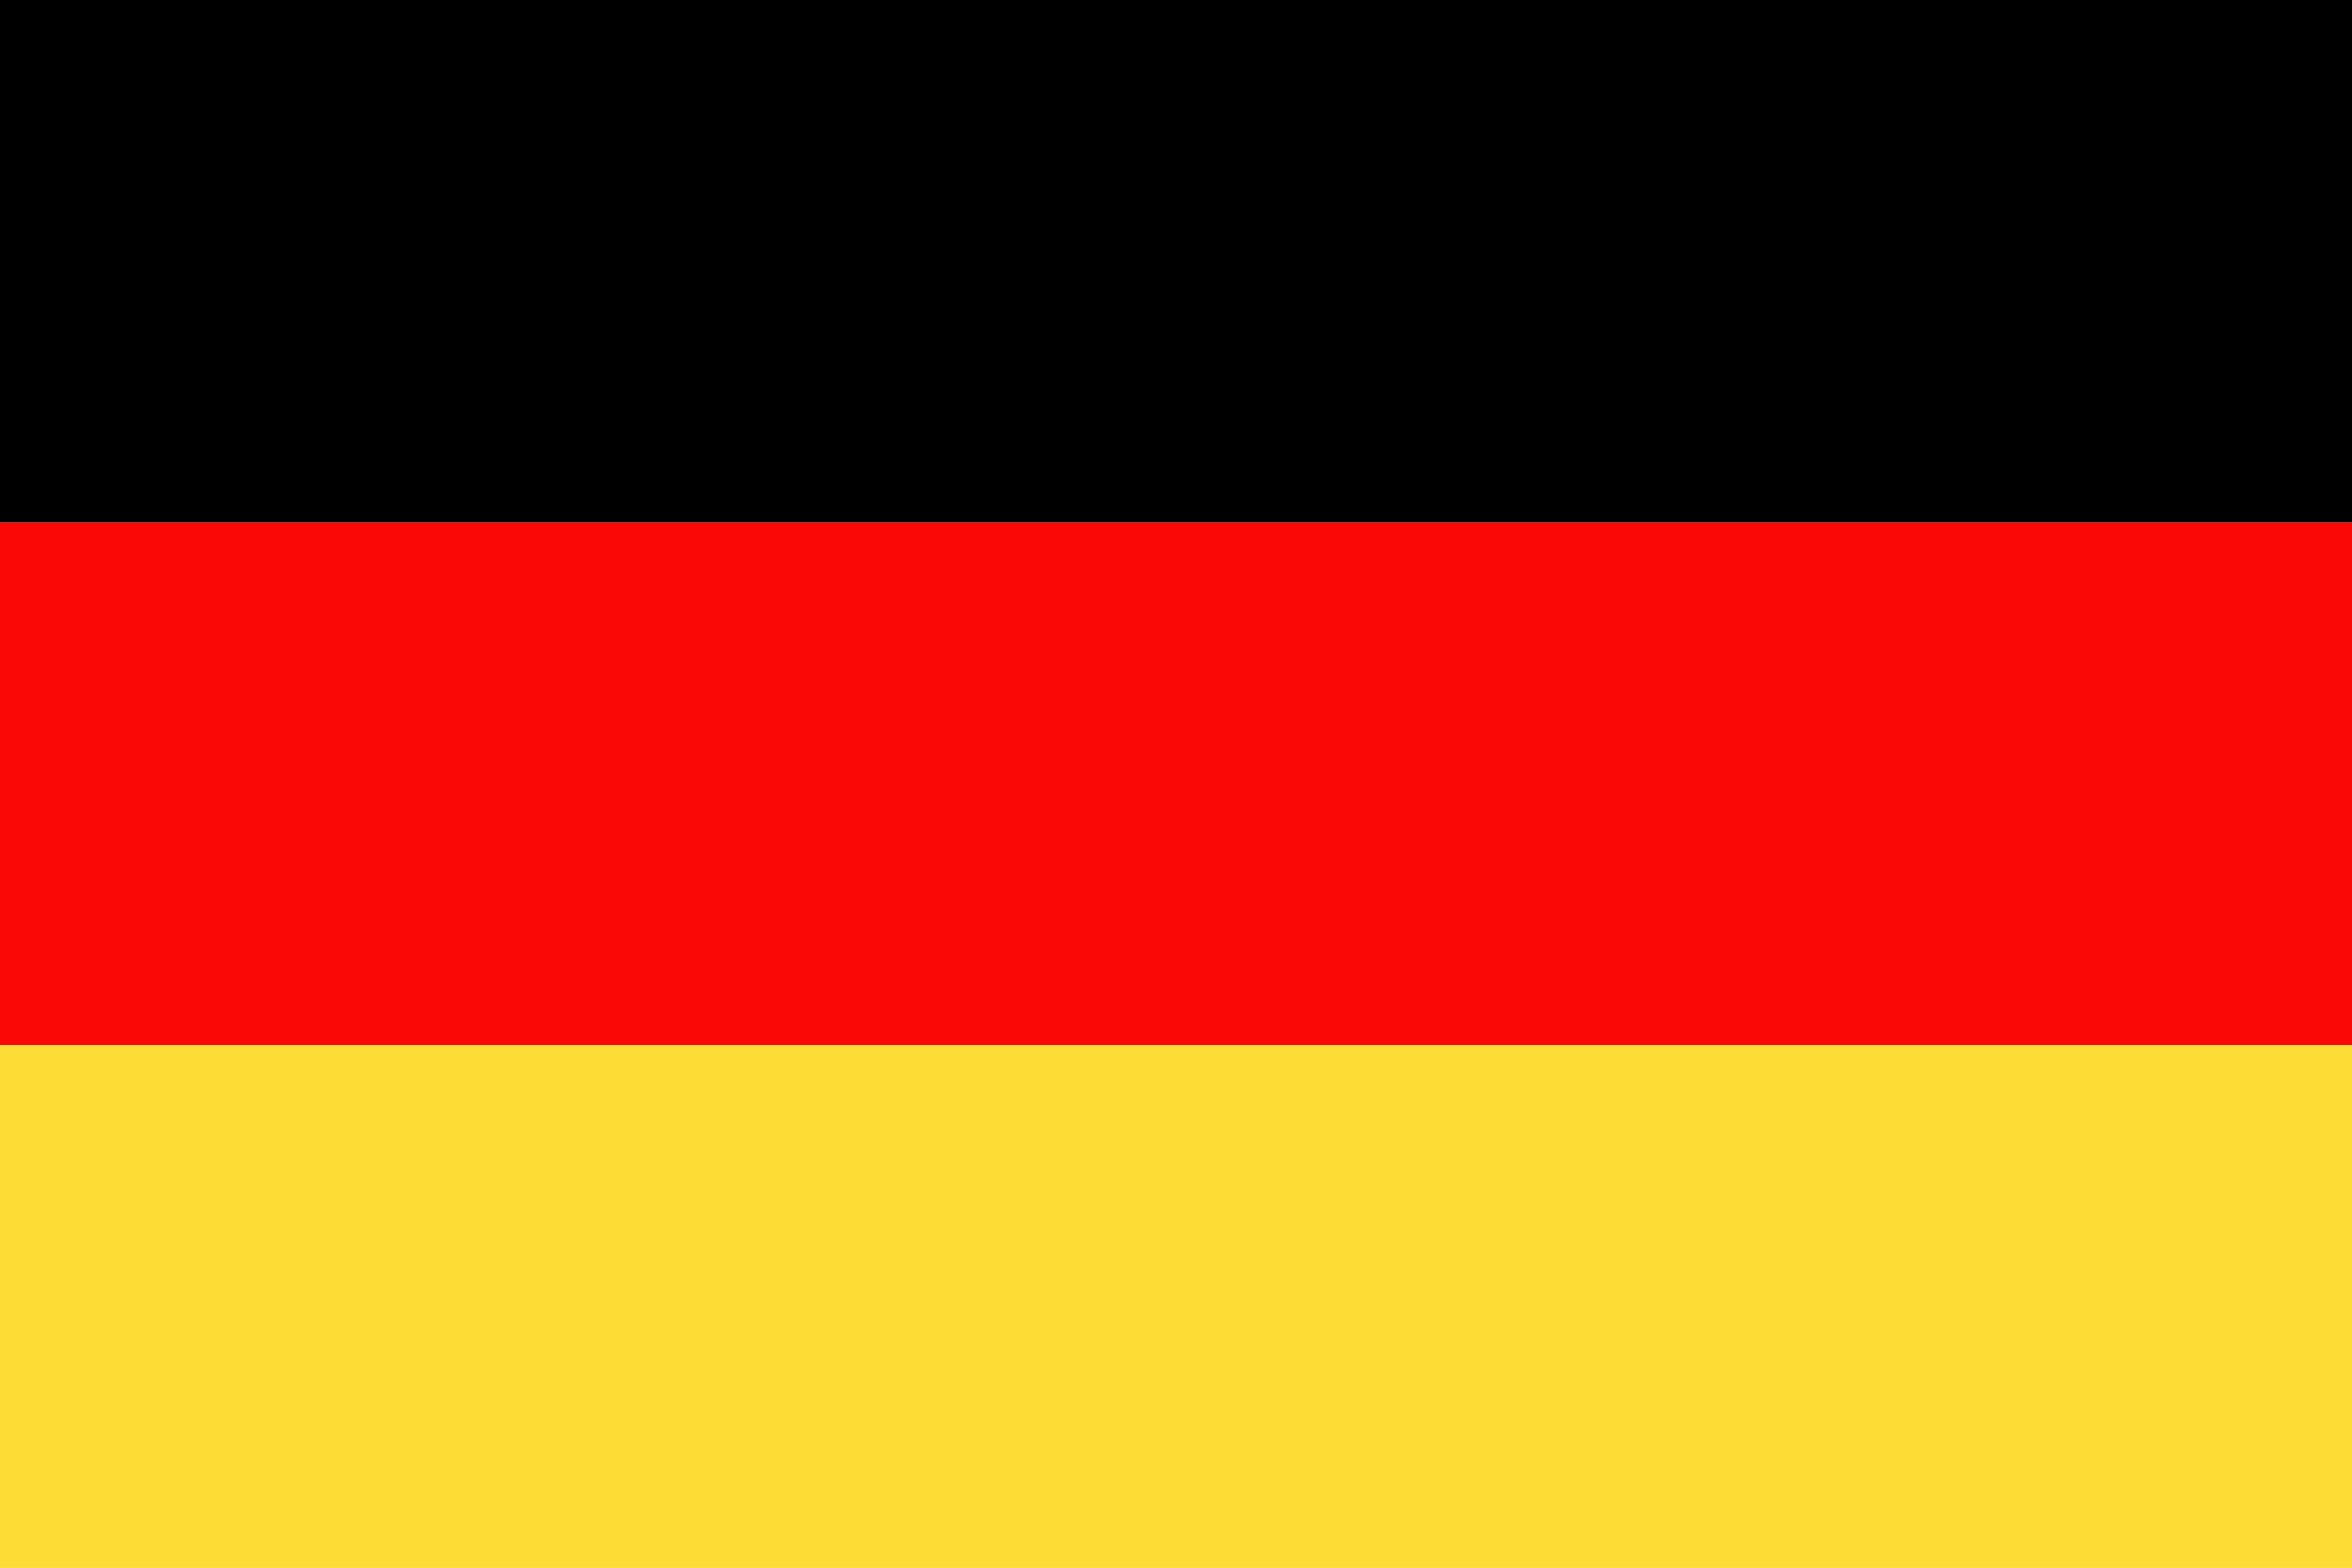
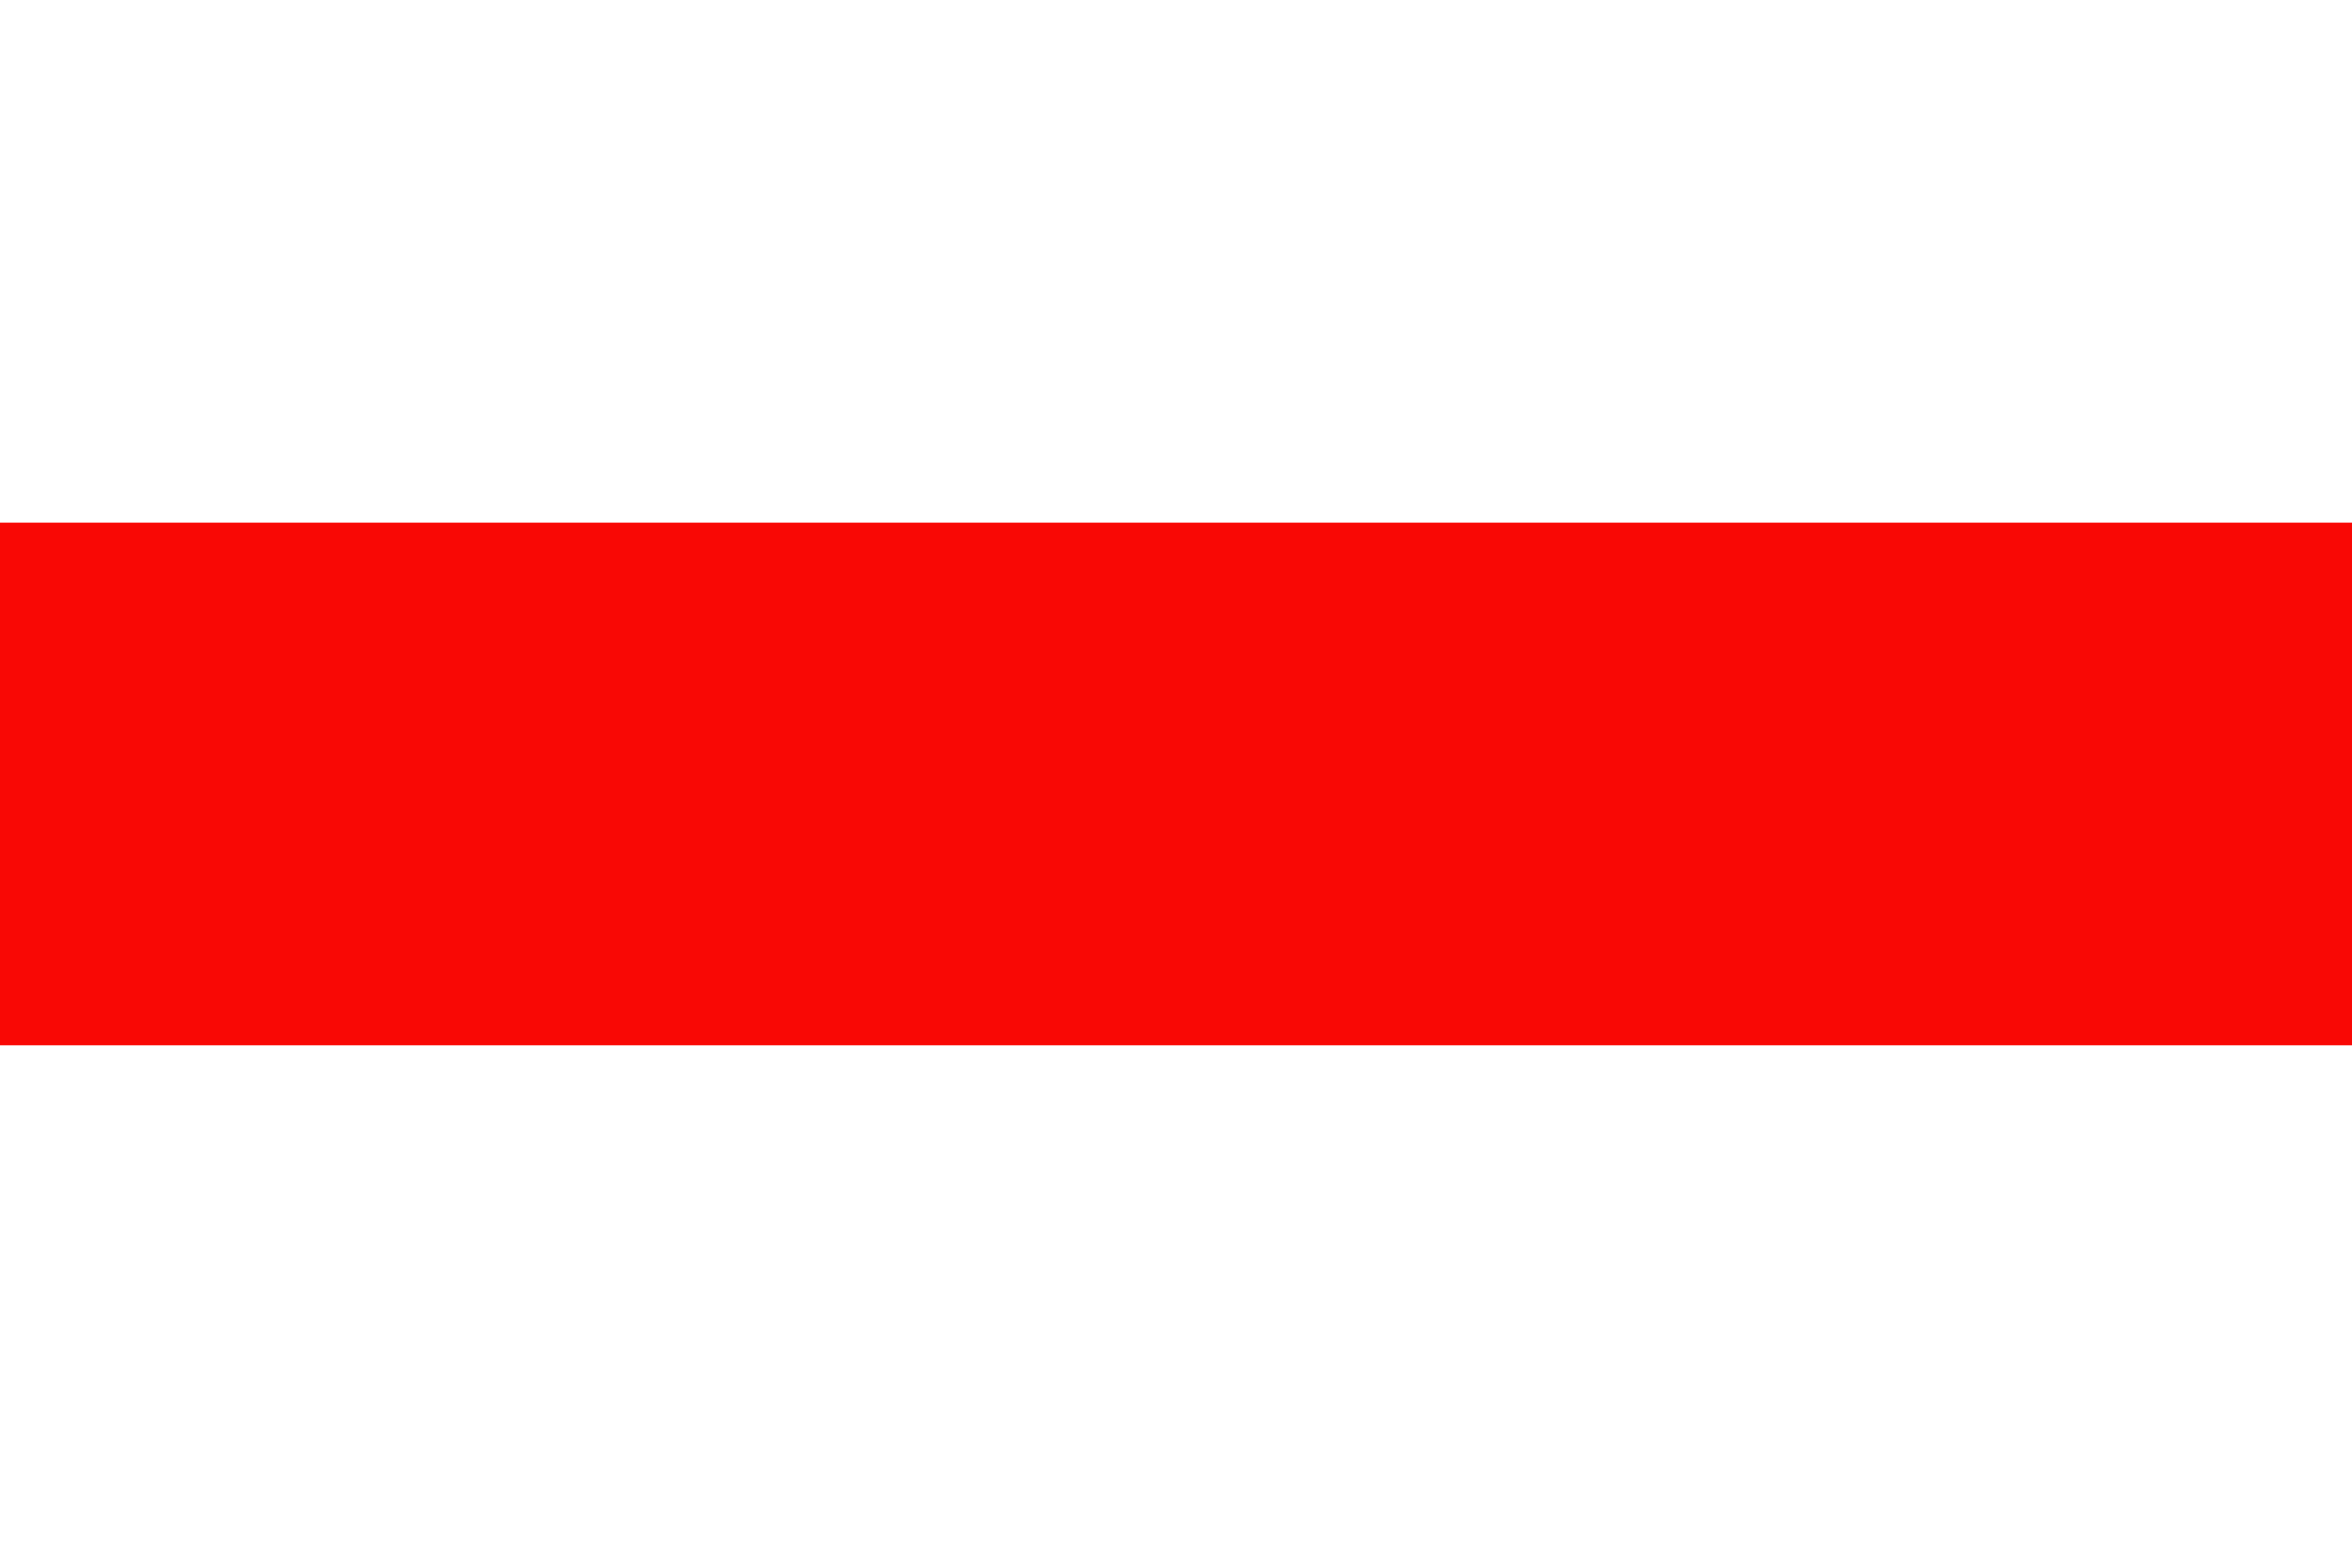
<svg xmlns="http://www.w3.org/2000/svg" width="62.36" height="41.58" viewBox="0 0 62.36 41.58">
  <defs>
    <style>
      .f5586852-be59-4eb0-8761-4d74831c2b5e {
        fill: #f90805;
      }

      .ab8ad872-ee42-437f-b066-ad7e6e3af010 {
        fill: #fedc36;
      }
    </style>
  </defs>
  <g id="aa864756-4a9d-4e14-8bee-5066363c3597" data-name="Ebene 2">
    <g id="ae89b3e5-3097-4a2c-a9a4-d1e32de4ac17" data-name="Layer 3">
      <g>
-         <polygon points="0 0 62.36 0 62.36 13.86 0 13.86 0 0 0 0" />
        <polygon class="f5586852-be59-4eb0-8761-4d74831c2b5e" points="0 27.72 62.36 27.72 62.36 13.86 0 13.86 0 27.72 0 27.72" />
-         <polygon class="ab8ad872-ee42-437f-b066-ad7e6e3af010" points="0 27.72 62.36 27.72 62.36 41.58 0 41.58 0 27.72 0 27.72" />
      </g>
    </g>
  </g>
</svg>